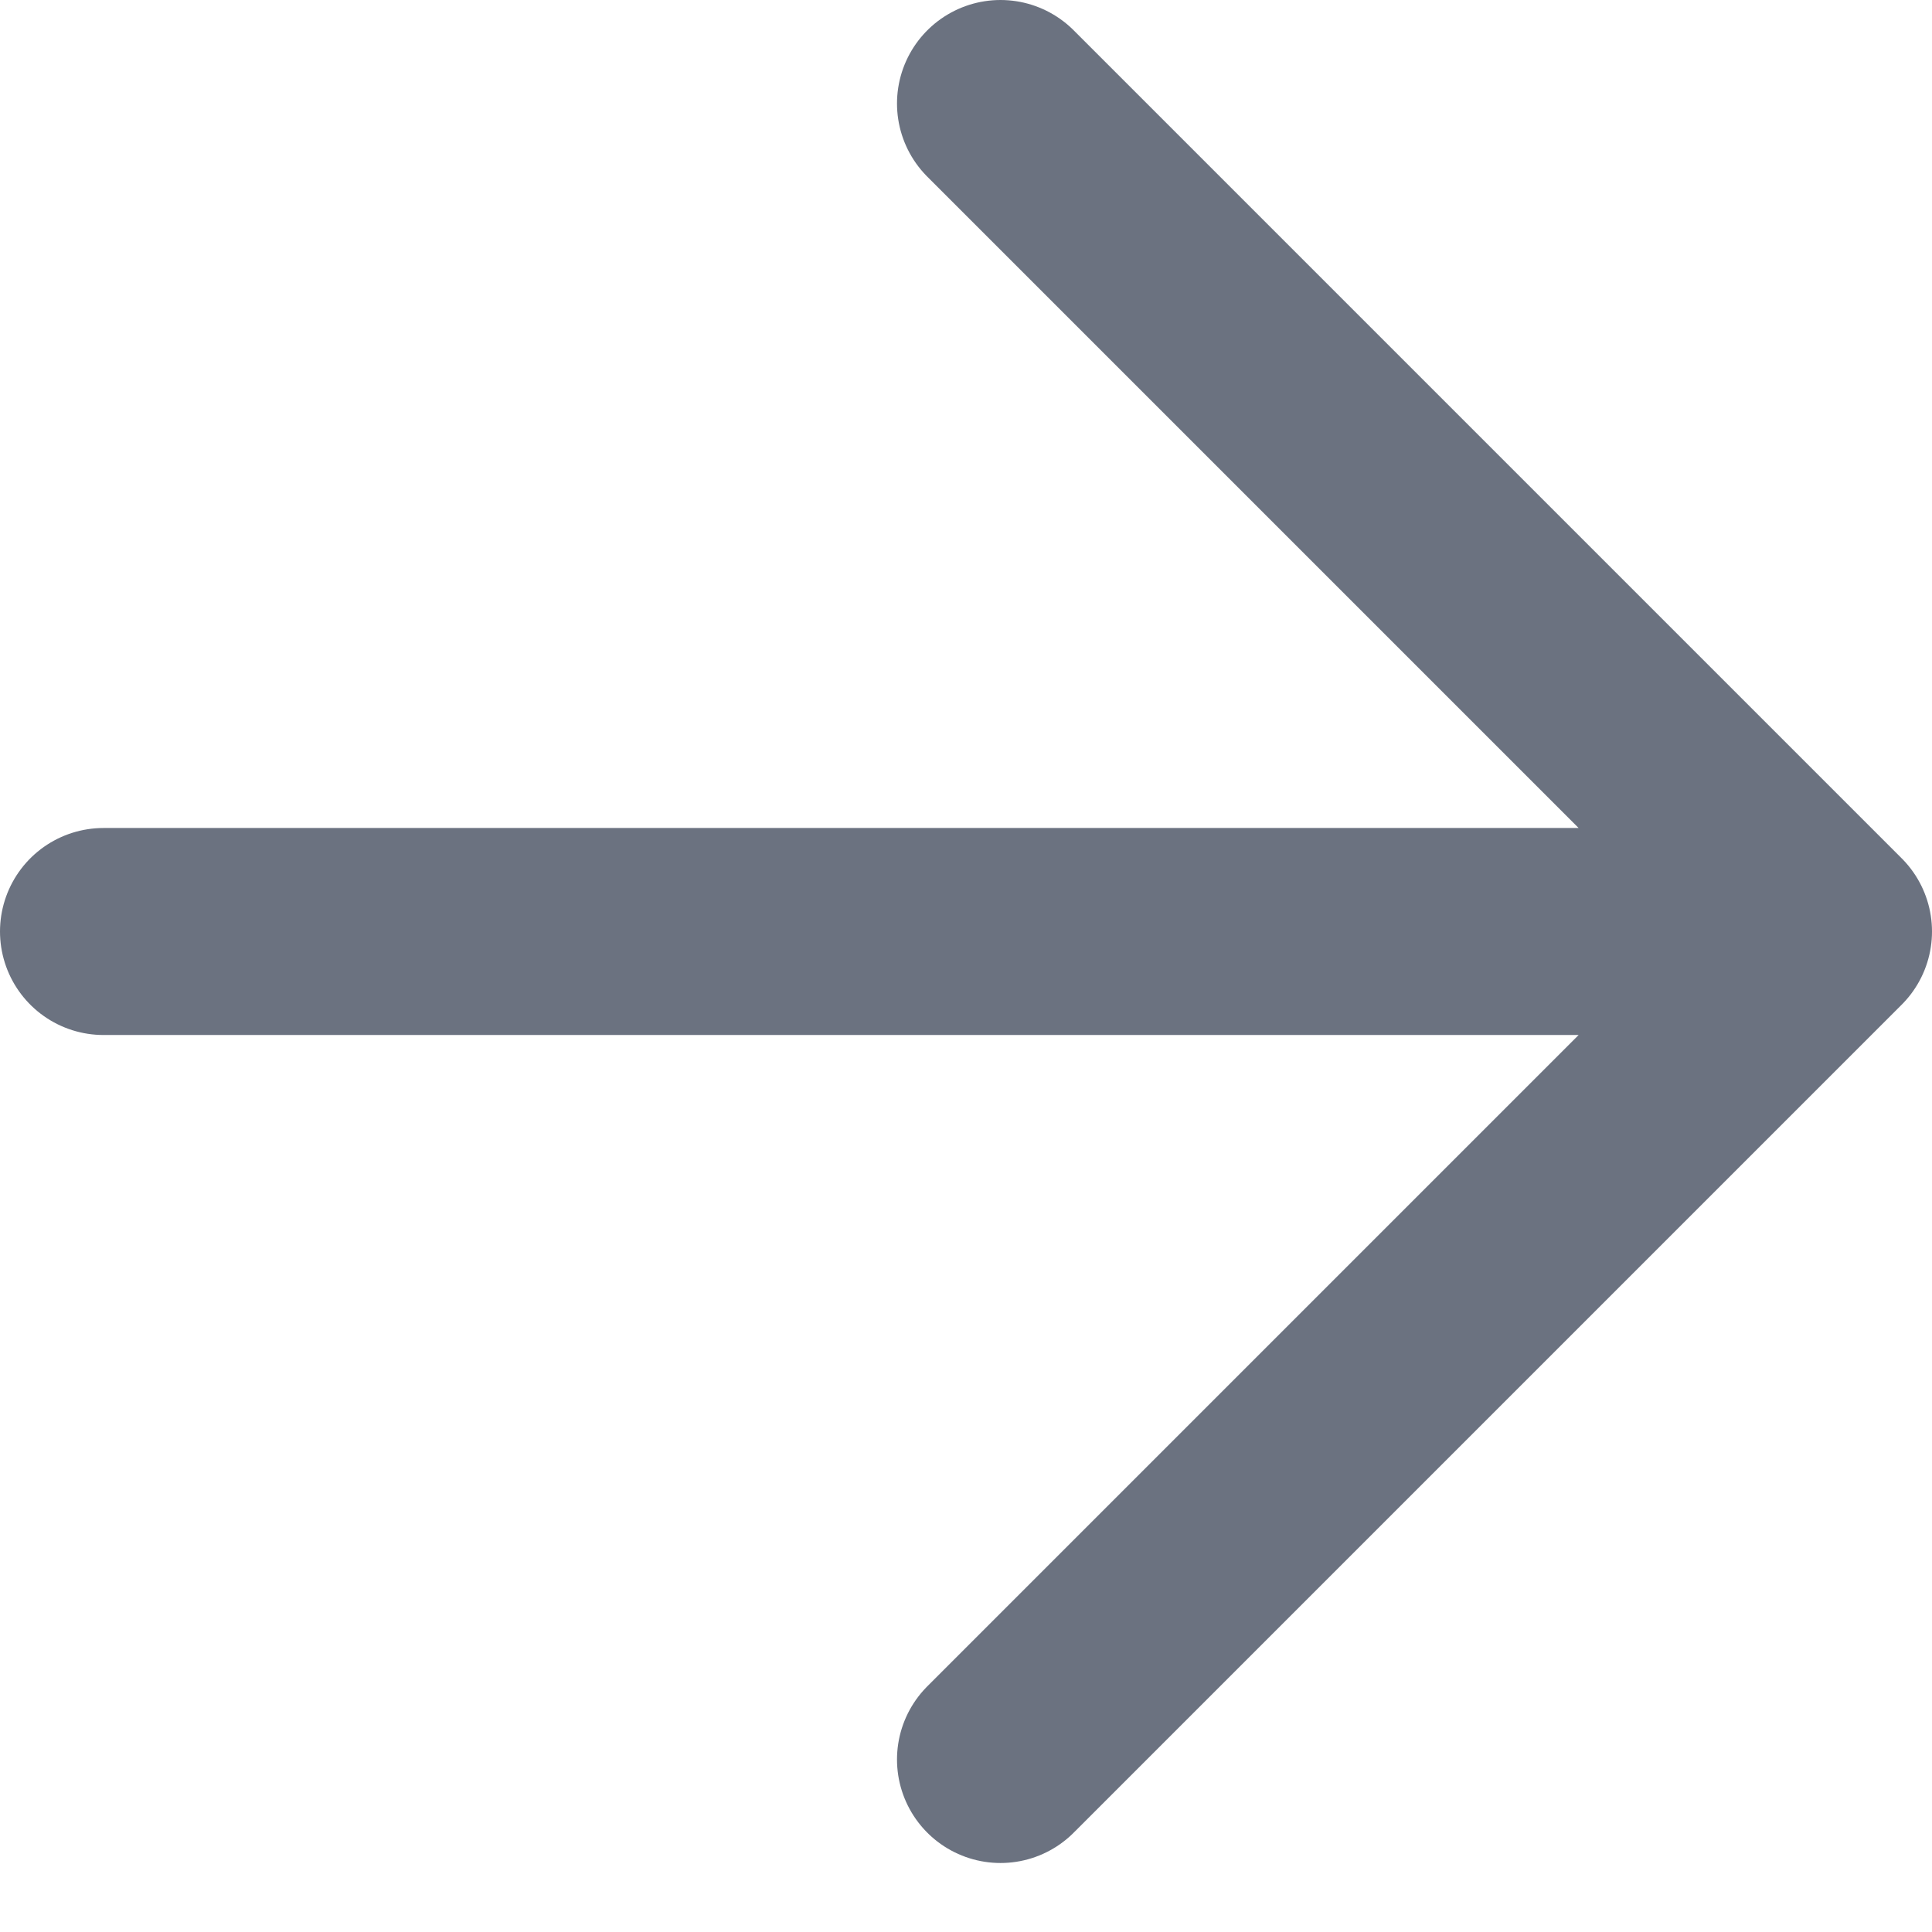
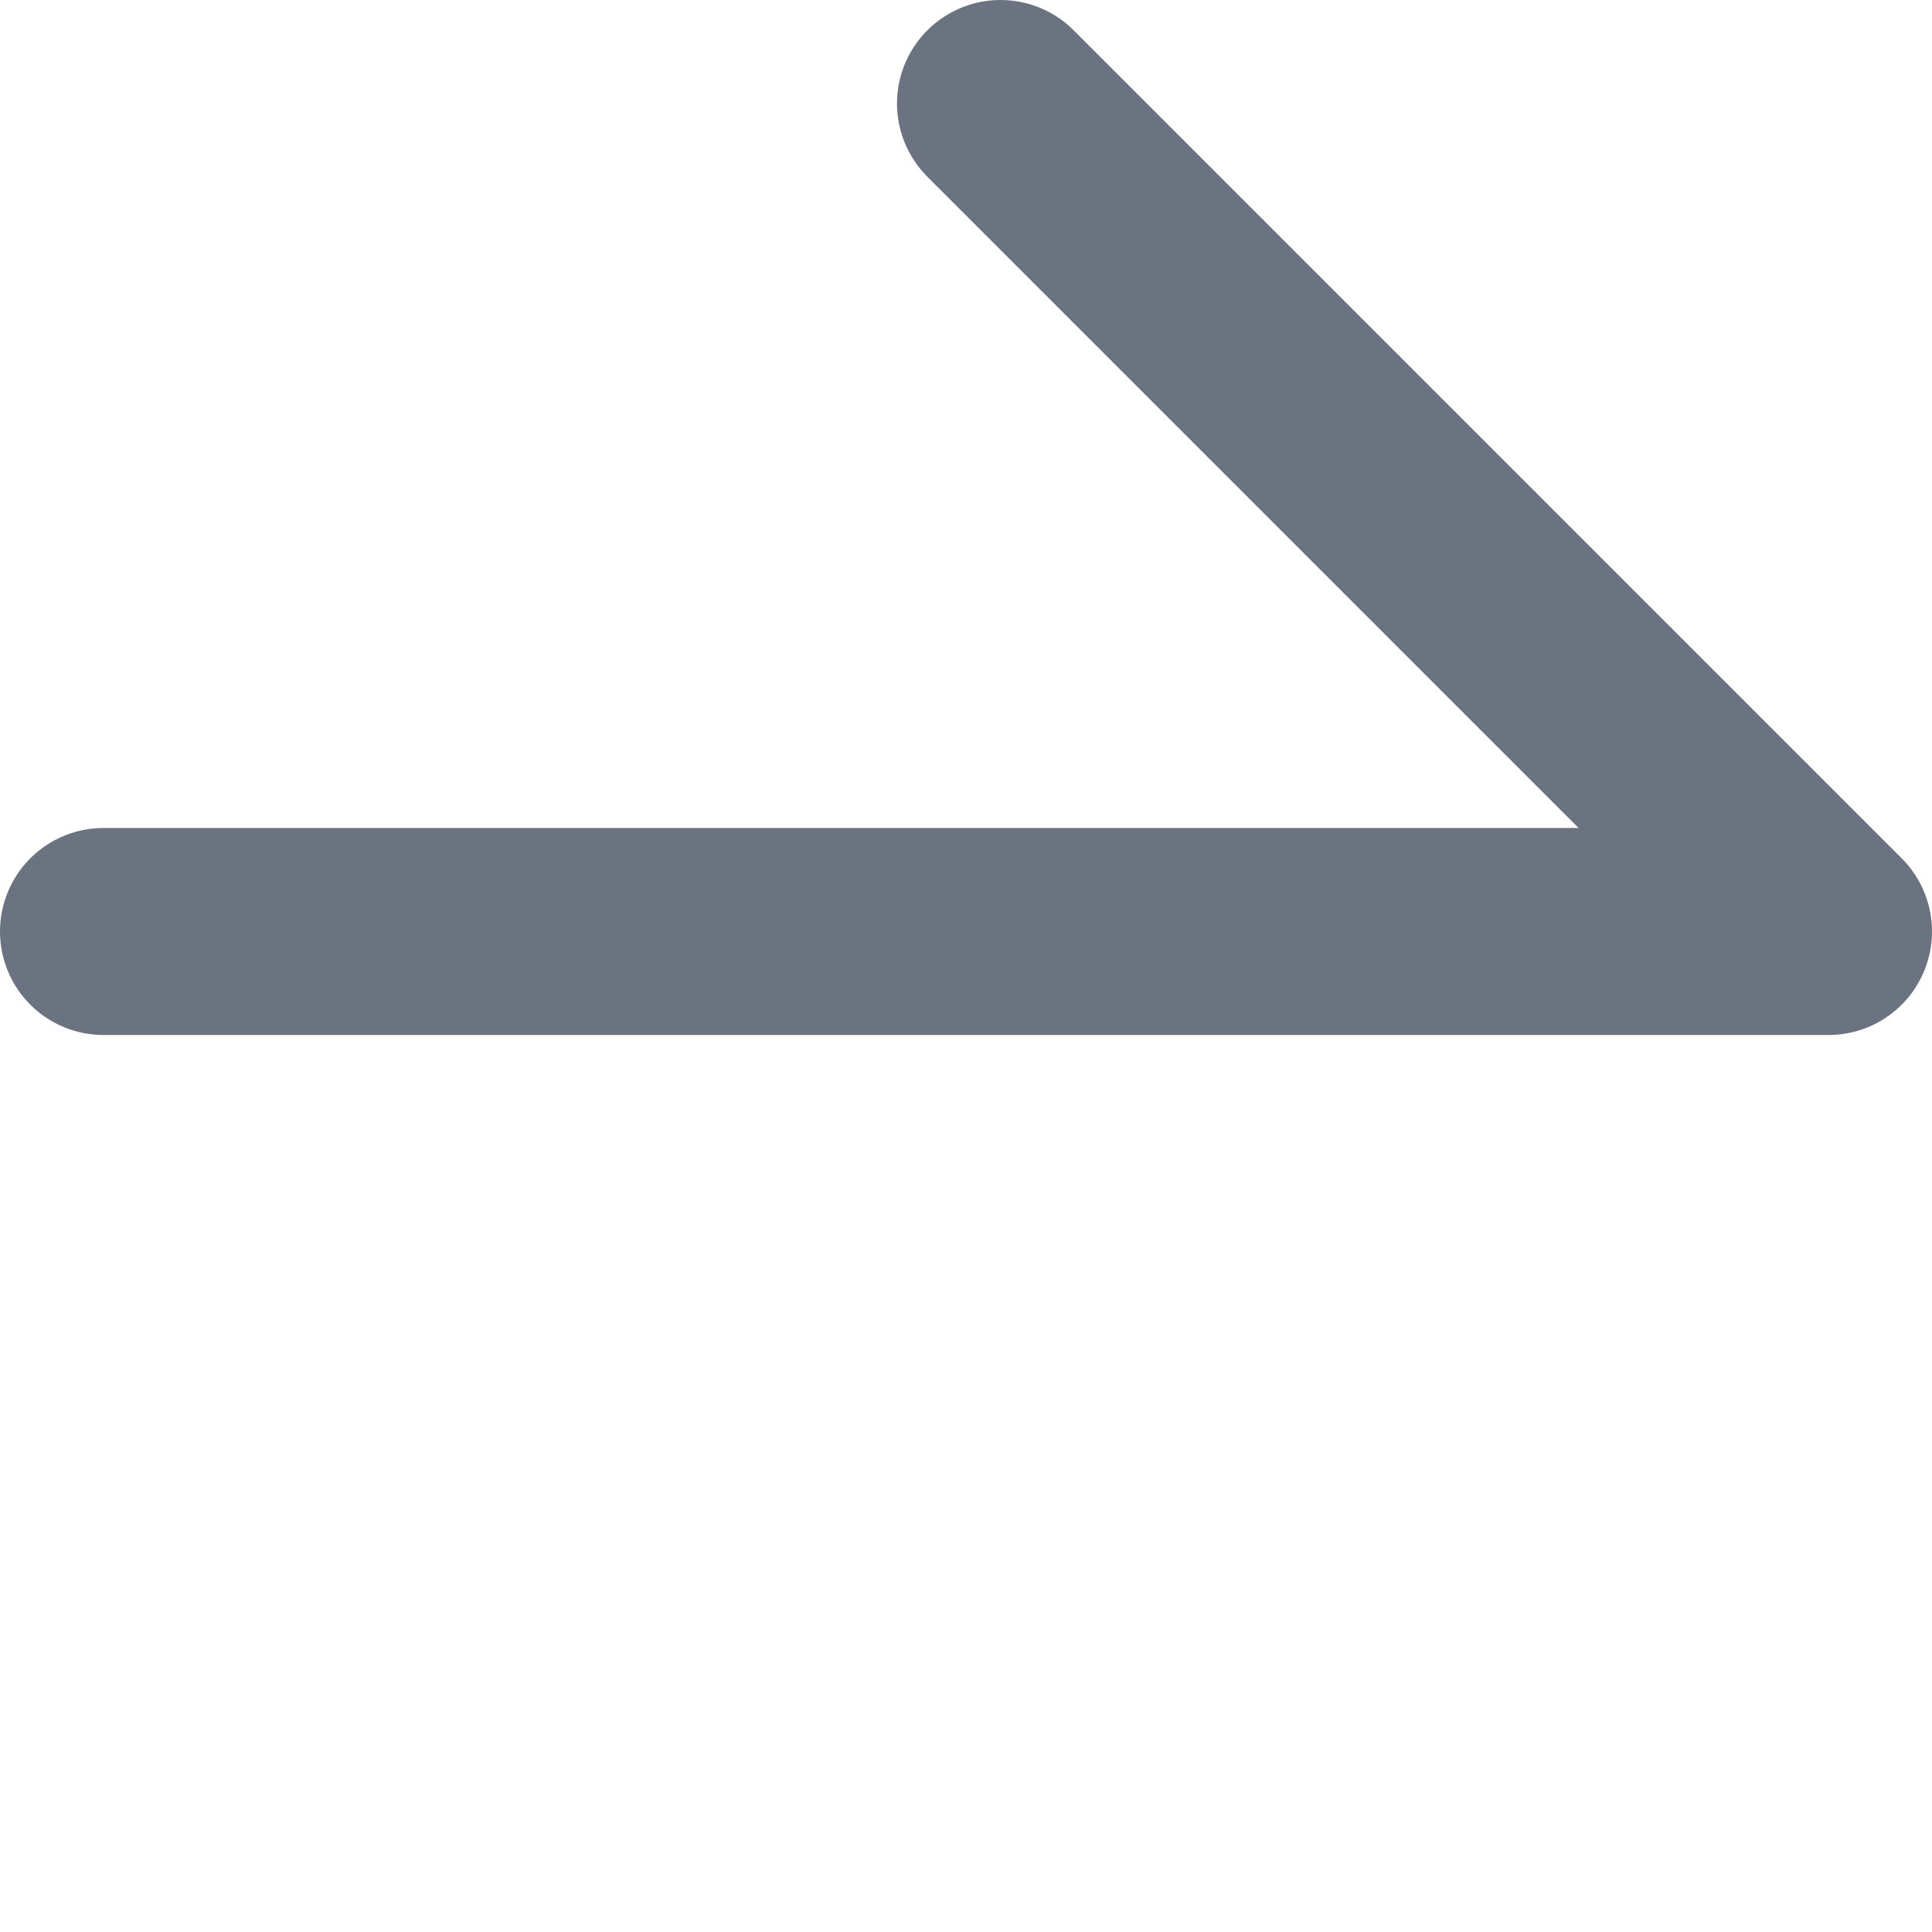
<svg xmlns="http://www.w3.org/2000/svg" width="14" height="14" viewBox="0 0 14 14" fill="none">
-   <path d="M0.75 6.75H13.25M13.25 6.75L7.25 0.75M13.25 6.75L7.25 12.75" stroke="#6B7280" stroke-width="1.5" stroke-linecap="round" stroke-linejoin="round" />
+   <path d="M0.75 6.75H13.25M13.25 6.75L7.25 0.75M13.25 6.75" stroke="#6B7280" stroke-width="1.5" stroke-linecap="round" stroke-linejoin="round" />
</svg>